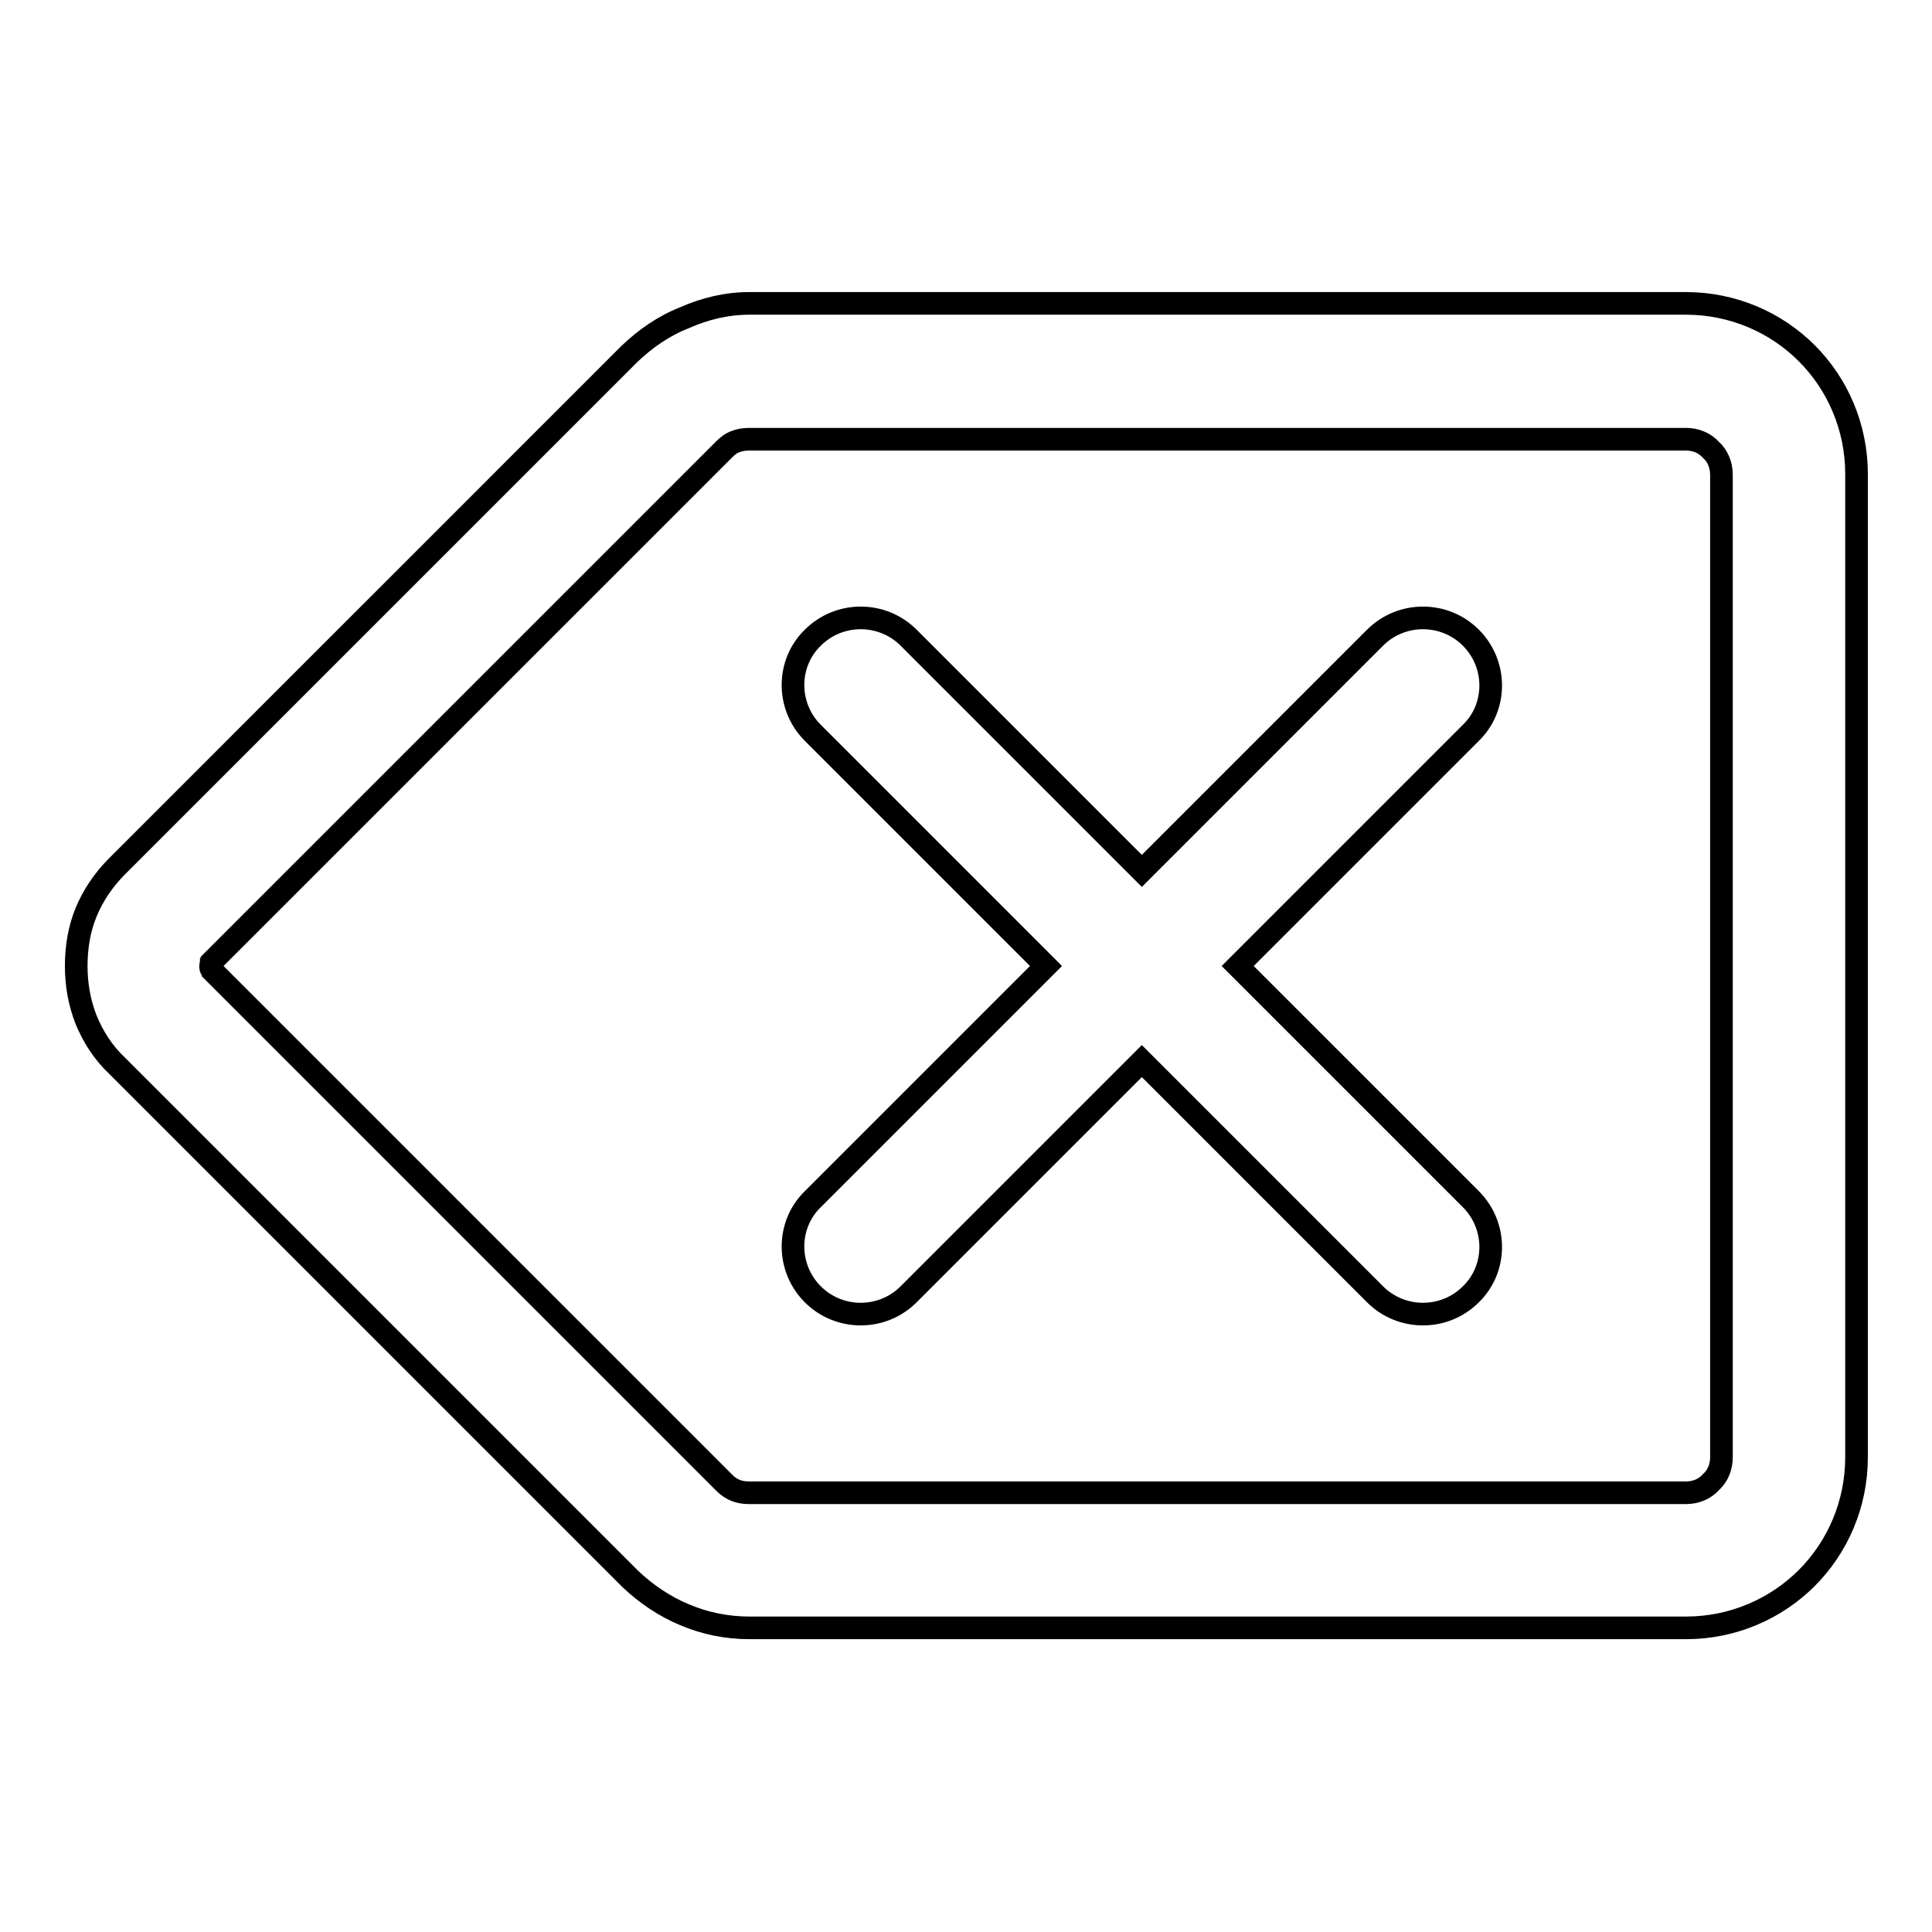
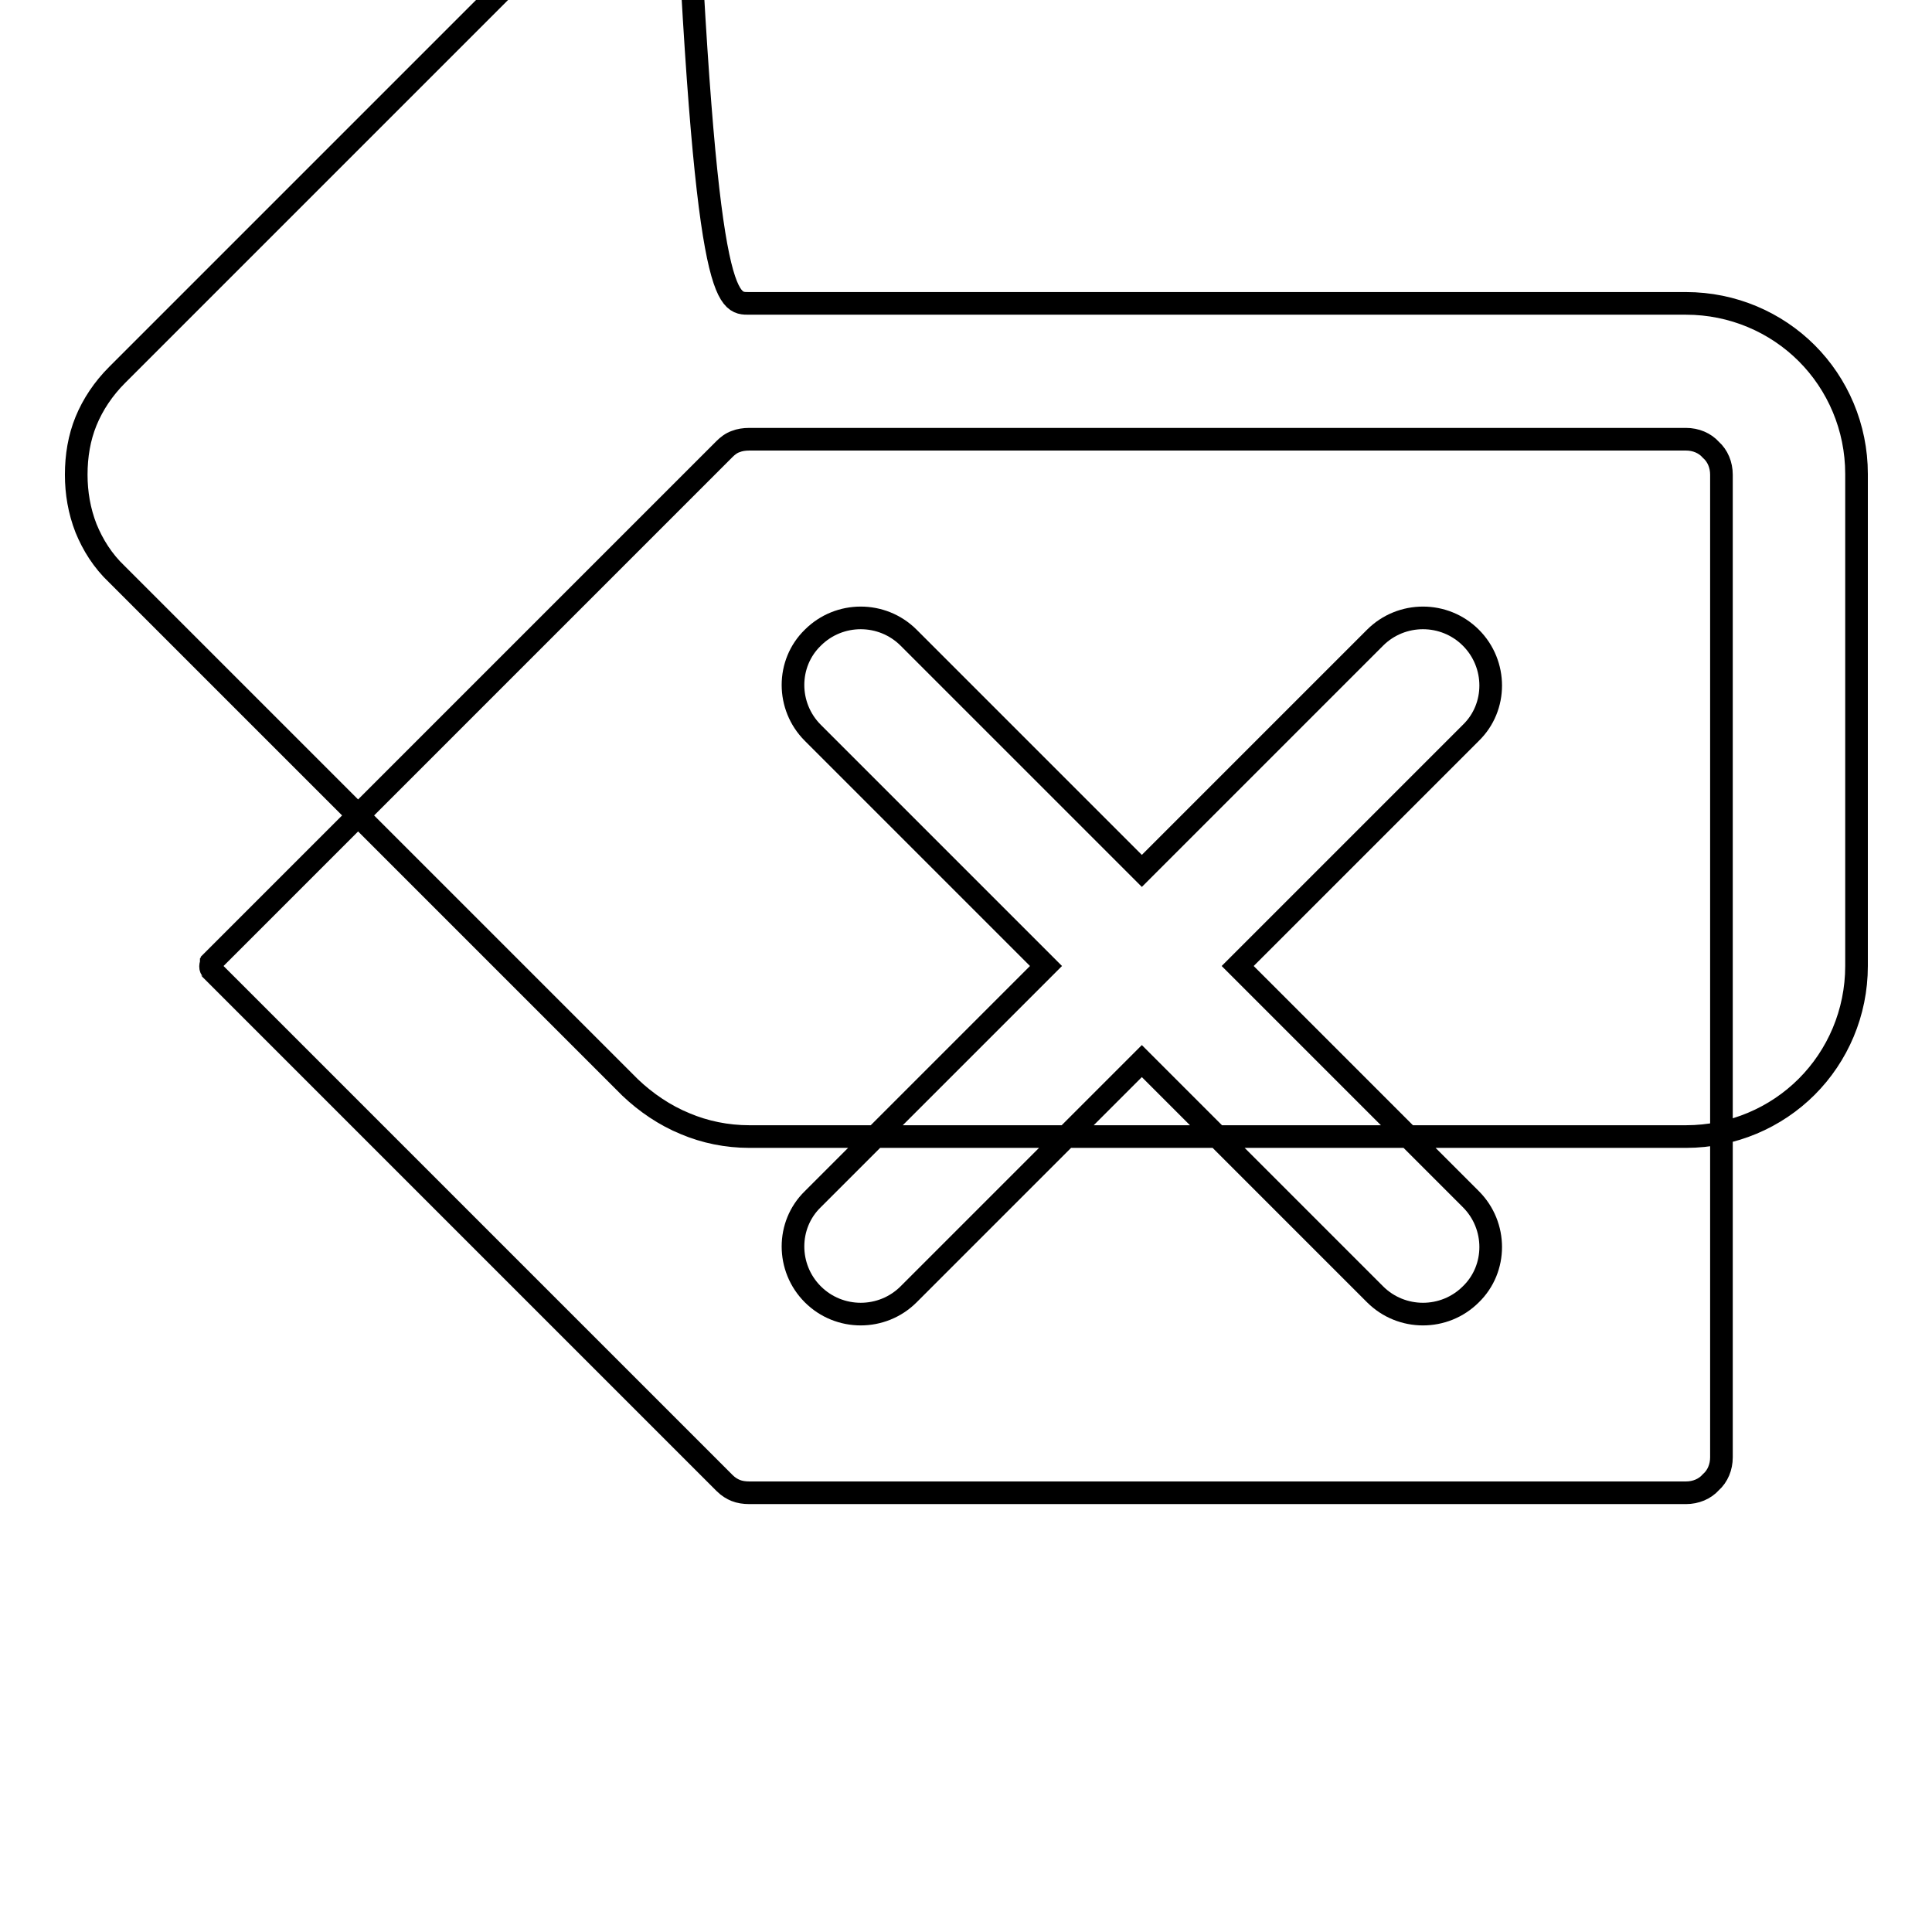
<svg xmlns="http://www.w3.org/2000/svg" version="1.1" x="0px" y="0px" viewBox="0 0 256 256" enable-background="new 0 0 256 256" xml:space="preserve">
  <g>
    <g>
-       <path stroke-width="3" fill-opacity="0" stroke="#000000" d="M99.3,40.2h124.1c6.2,0,11.9,2.5,16,6.6c4.1,4.1,6.6,9.8,6.6,16V128v65.1c0,6.2-2.5,11.9-6.6,16s-9.8,6.6-16,6.6H99.3c-3,0-5.9-0.6-8.5-1.7c-2.7-1.1-5.2-2.8-7.3-4.8l0,0l-68-68c-1.9-1.8-3.2-3.9-4.1-6.1c-0.9-2.3-1.3-4.7-1.3-7.1c0-2.5,0.4-4.9,1.3-7.1c0.9-2.2,2.3-4.3,4.1-6.1l67.9-67.9l0,0l0,0c2.1-2,4.5-3.7,7.3-4.8C93.4,40.9,96.3,40.2,99.3,40.2L99.3,40.2z M120.4,171.5c-3.5,3.5-9.2,3.5-12.7,0c-3.5-3.5-3.5-9.2,0-12.6l30.9-30.9l-30.9-30.9c-3.5-3.5-3.5-9.2,0-12.6c3.5-3.5,9.2-3.5,12.7,0l30.9,30.9l30.9-30.9c3.5-3.5,9.2-3.5,12.7,0c3.5,3.5,3.5,9.2,0,12.6L164,128l30.9,30.9c3.5,3.5,3.5,9.2,0,12.6c-3.5,3.5-9.2,3.5-12.7,0l-30.9-30.9L120.4,171.5z M223.4,58.2H99.3c-0.7,0-1.3,0.1-1.8,0.3c-0.6,0.2-1.1,0.6-1.5,1l0,0l-67.9,67.9c0,0,0,0.1-0.1,0.2c0,0.1-0.1,0.3-0.1,0.4s0,0.3,0.1,0.4c0,0.1,0.1,0.1,0.1,0.2L96,196.5l0,0c0.5,0.5,1,0.8,1.5,1c0.5,0.2,1.1,0.3,1.8,0.3h124.1c1.3,0,2.5-0.5,3.3-1.4c0.9-0.8,1.4-2,1.4-3.3V128V62.9c0-1.3-0.5-2.5-1.4-3.3C225.9,58.7,224.7,58.2,223.4,58.2L223.4,58.2z" />
+       <path stroke-width="3" fill-opacity="0" stroke="#000000" d="M99.3,40.2h124.1c6.2,0,11.9,2.5,16,6.6c4.1,4.1,6.6,9.8,6.6,16V128c0,6.2-2.5,11.9-6.6,16s-9.8,6.6-16,6.6H99.3c-3,0-5.9-0.6-8.5-1.7c-2.7-1.1-5.2-2.8-7.3-4.8l0,0l-68-68c-1.9-1.8-3.2-3.9-4.1-6.1c-0.9-2.3-1.3-4.7-1.3-7.1c0-2.5,0.4-4.9,1.3-7.1c0.9-2.2,2.3-4.3,4.1-6.1l67.9-67.9l0,0l0,0c2.1-2,4.5-3.7,7.3-4.8C93.4,40.9,96.3,40.2,99.3,40.2L99.3,40.2z M120.4,171.5c-3.5,3.5-9.2,3.5-12.7,0c-3.5-3.5-3.5-9.2,0-12.6l30.9-30.9l-30.9-30.9c-3.5-3.5-3.5-9.2,0-12.6c3.5-3.5,9.2-3.5,12.7,0l30.9,30.9l30.9-30.9c3.5-3.5,9.2-3.5,12.7,0c3.5,3.5,3.5,9.2,0,12.6L164,128l30.9,30.9c3.5,3.5,3.5,9.2,0,12.6c-3.5,3.5-9.2,3.5-12.7,0l-30.9-30.9L120.4,171.5z M223.4,58.2H99.3c-0.7,0-1.3,0.1-1.8,0.3c-0.6,0.2-1.1,0.6-1.5,1l0,0l-67.9,67.9c0,0,0,0.1-0.1,0.2c0,0.1-0.1,0.3-0.1,0.4s0,0.3,0.1,0.4c0,0.1,0.1,0.1,0.1,0.2L96,196.5l0,0c0.5,0.5,1,0.8,1.5,1c0.5,0.2,1.1,0.3,1.8,0.3h124.1c1.3,0,2.5-0.5,3.3-1.4c0.9-0.8,1.4-2,1.4-3.3V128V62.9c0-1.3-0.5-2.5-1.4-3.3C225.9,58.7,224.7,58.2,223.4,58.2L223.4,58.2z" />
    </g>
  </g>
</svg>